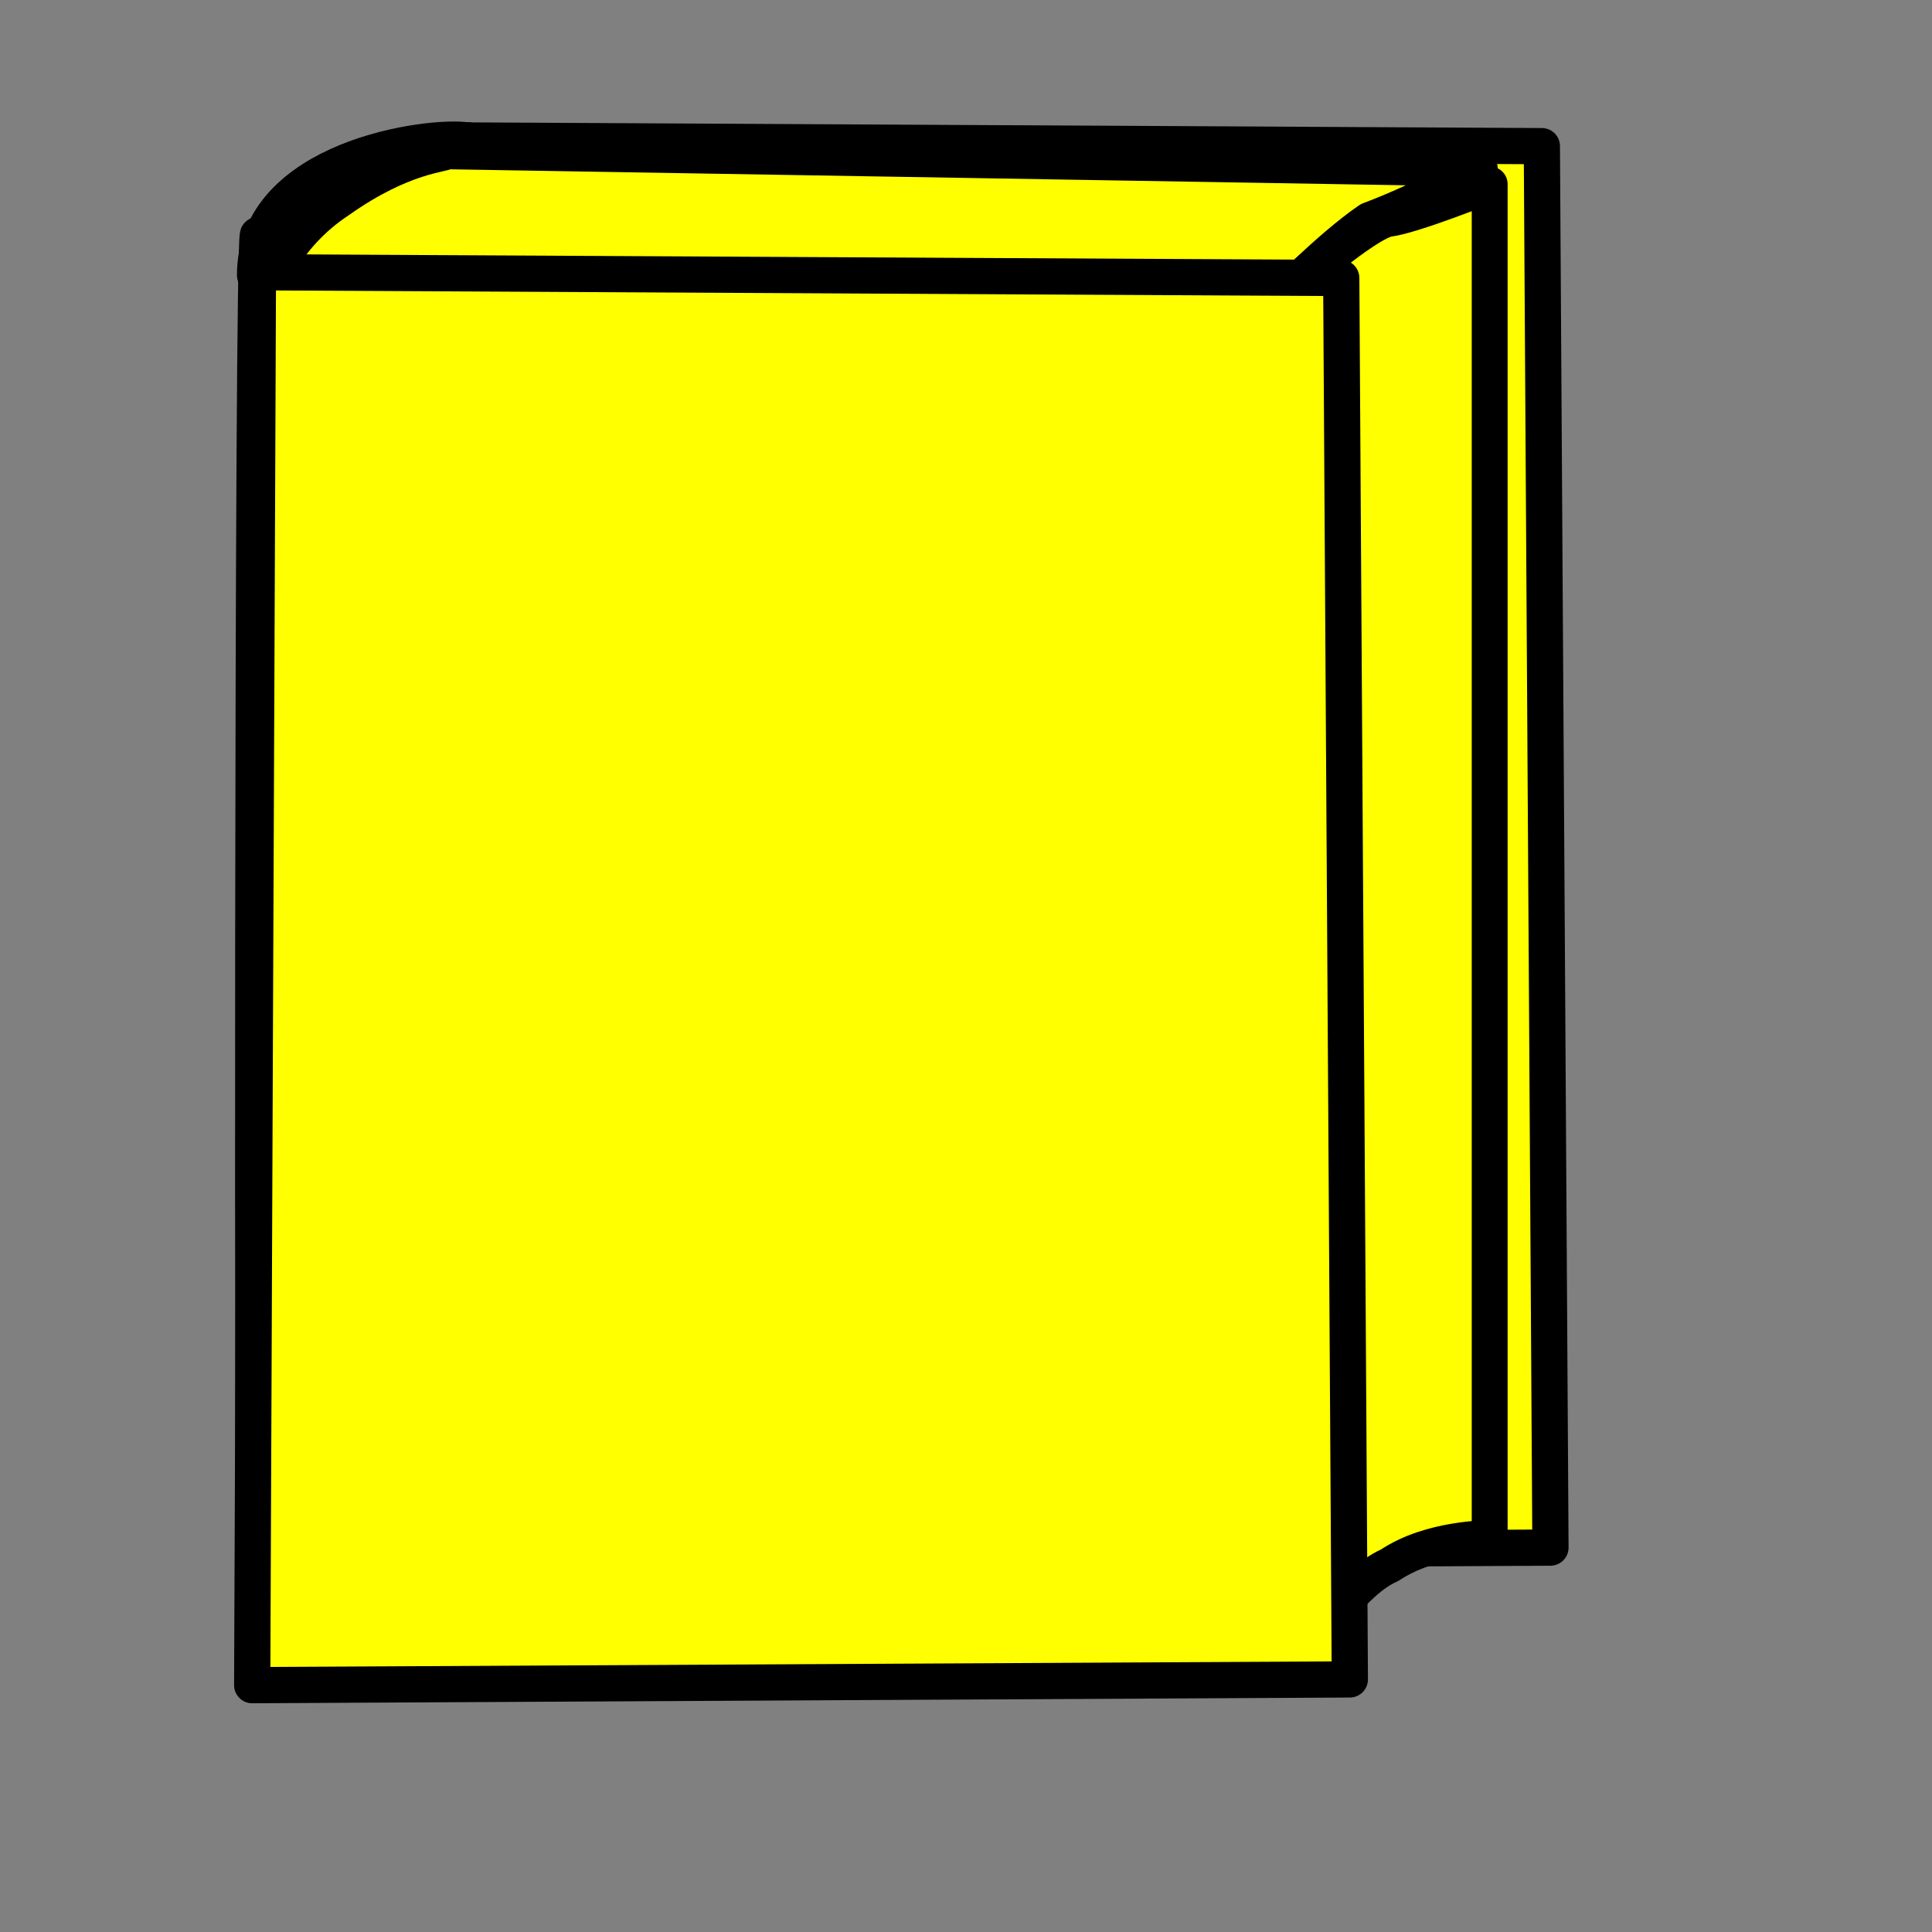
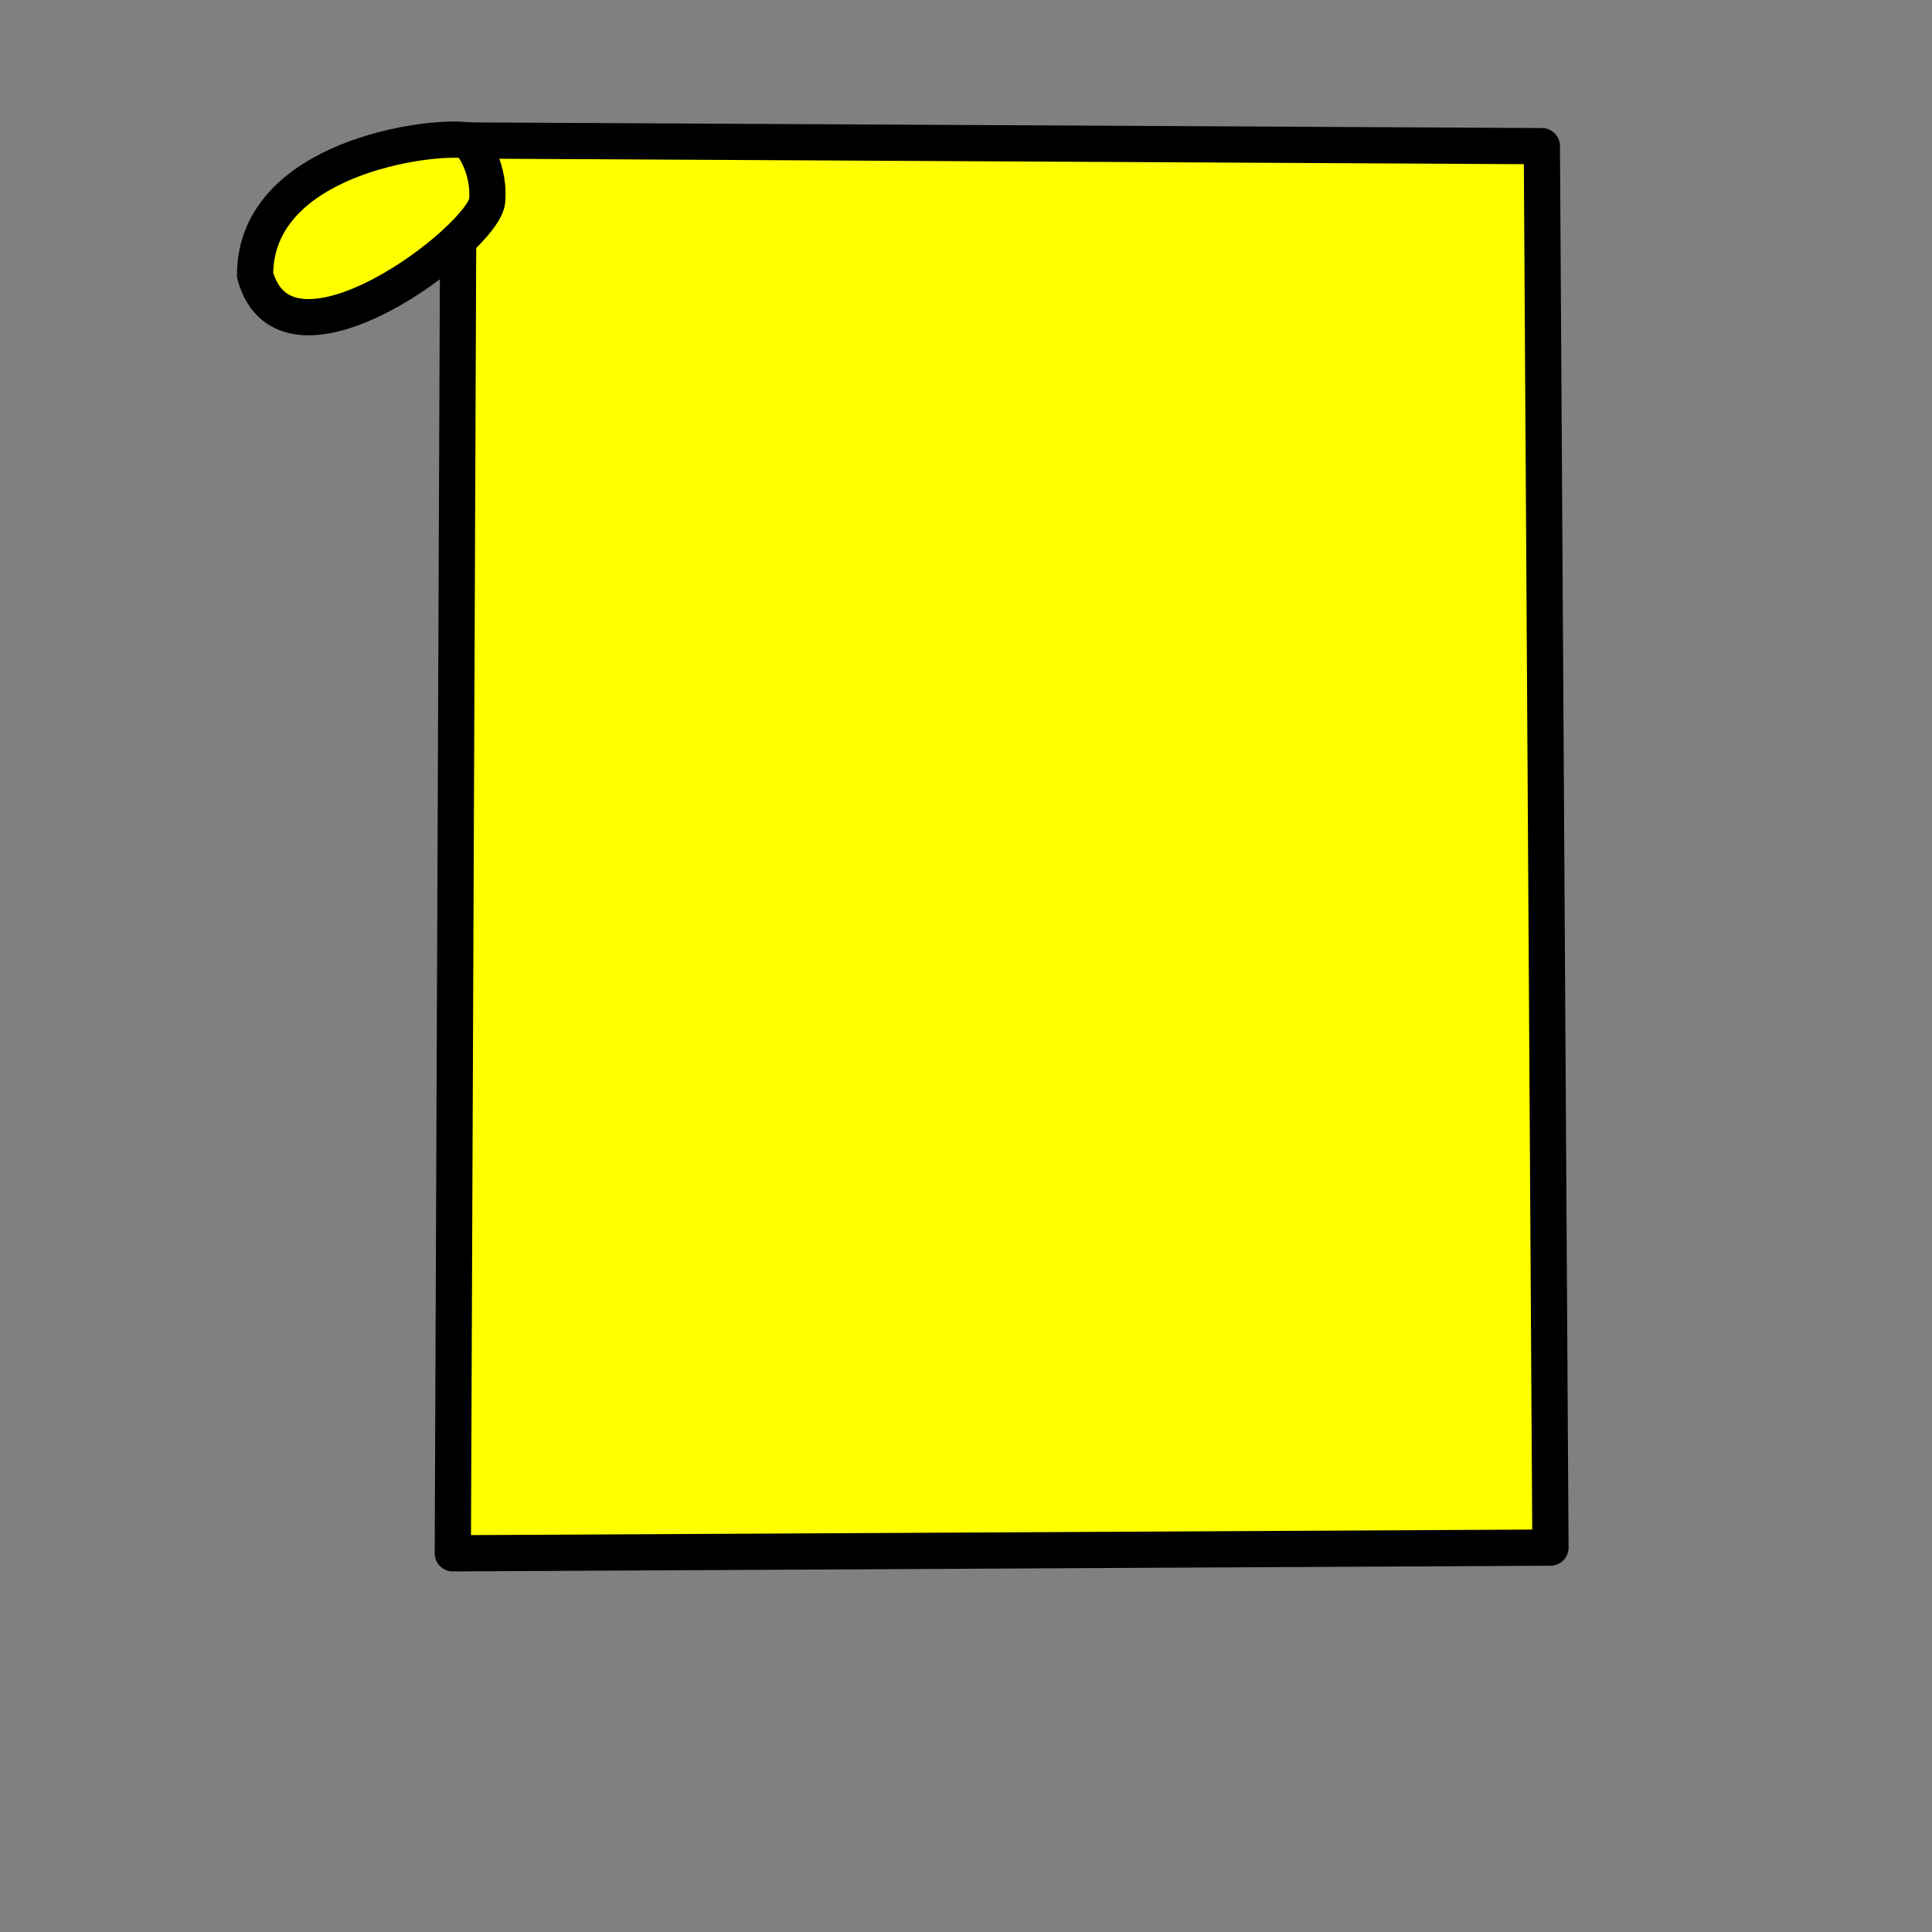
<svg xmlns="http://www.w3.org/2000/svg" width="533.333" height="533.333">
  <rect width="100%" height="100%" fill="#808080" stroke="none" />
  <title>Yelow</title>
  <g>
    <title>Layer 1</title>
    <g id="g845">
      <path id="path645" fill="#ffff00" fill-rule="evenodd" stroke="#000000" stroke-linejoin="round" stroke-width="10" d="m126.582,38.766l299.051,1.582l2.374,386.868l-303.007,1.582l1.582,-390.032l0,0z" />
      <path id="path646" fill="#ffff00" fill-rule="evenodd" stroke="#000000" stroke-linejoin="round" stroke-width="10" d="m128.956,38.766c-10.285,-1.582 -58.545,4.747 -58.545,37.184c8.703,31.646 63.292,-10.285 64.083,-20.57c0.791,-10.285 -5.538,-17.405 -5.538,-16.614z" />
-       <path id="path647" fill="#ffff00" fill-rule="evenodd" stroke="#000000" stroke-linejoin="round" stroke-width="10" d="m71.203,64.873c-1.609,4.747 -1.508,379.747 -0.905,390.032c0.603,10.285 0.503,10.285 0.503,10.285l0.402,-390.823l0,-9.494l0,0z" />
-       <path id="path648" fill="#ffff00" fill-rule="evenodd" stroke="#000000" stroke-linejoin="round" stroke-width="10" d="m123.384,41.721l285.053,4.769c0,0 -15.213,8.584 -30.428,14.306c-11.21,7.63 -25.622,22.89 -25.622,21.936l-278.646,-2.861c0,0 4.003,-14.306 20.018,-24.798c17.616,-12.399 28.826,-12.399 29.626,-13.353z" />
-       <path id="path649" fill="#ffff00" fill-rule="evenodd" stroke="#000000" stroke-linejoin="round" stroke-width="9.905" d="m411.228,50.886l0,373.338c-0.791,0.791 -15.823,0 -27.69,7.91c-11.076,4.746 -22.943,24.52 -26.899,30.057l-0.791,-382.039c0,0 21.361,-18.983 27.69,-19.774c6.329,-0.791 28.482,-9.492 27.69,-9.492l0,0z" />
-       <path id="path644" fill="#ffff00" fill-rule="evenodd" stroke="#000000" stroke-linejoin="round" stroke-width="10" d="m71.203,75.158l299.05,1.582l2.374,386.868l-303.007,1.582l1.582,-390.032l0,0z" />
    </g>
  </g>
</svg>